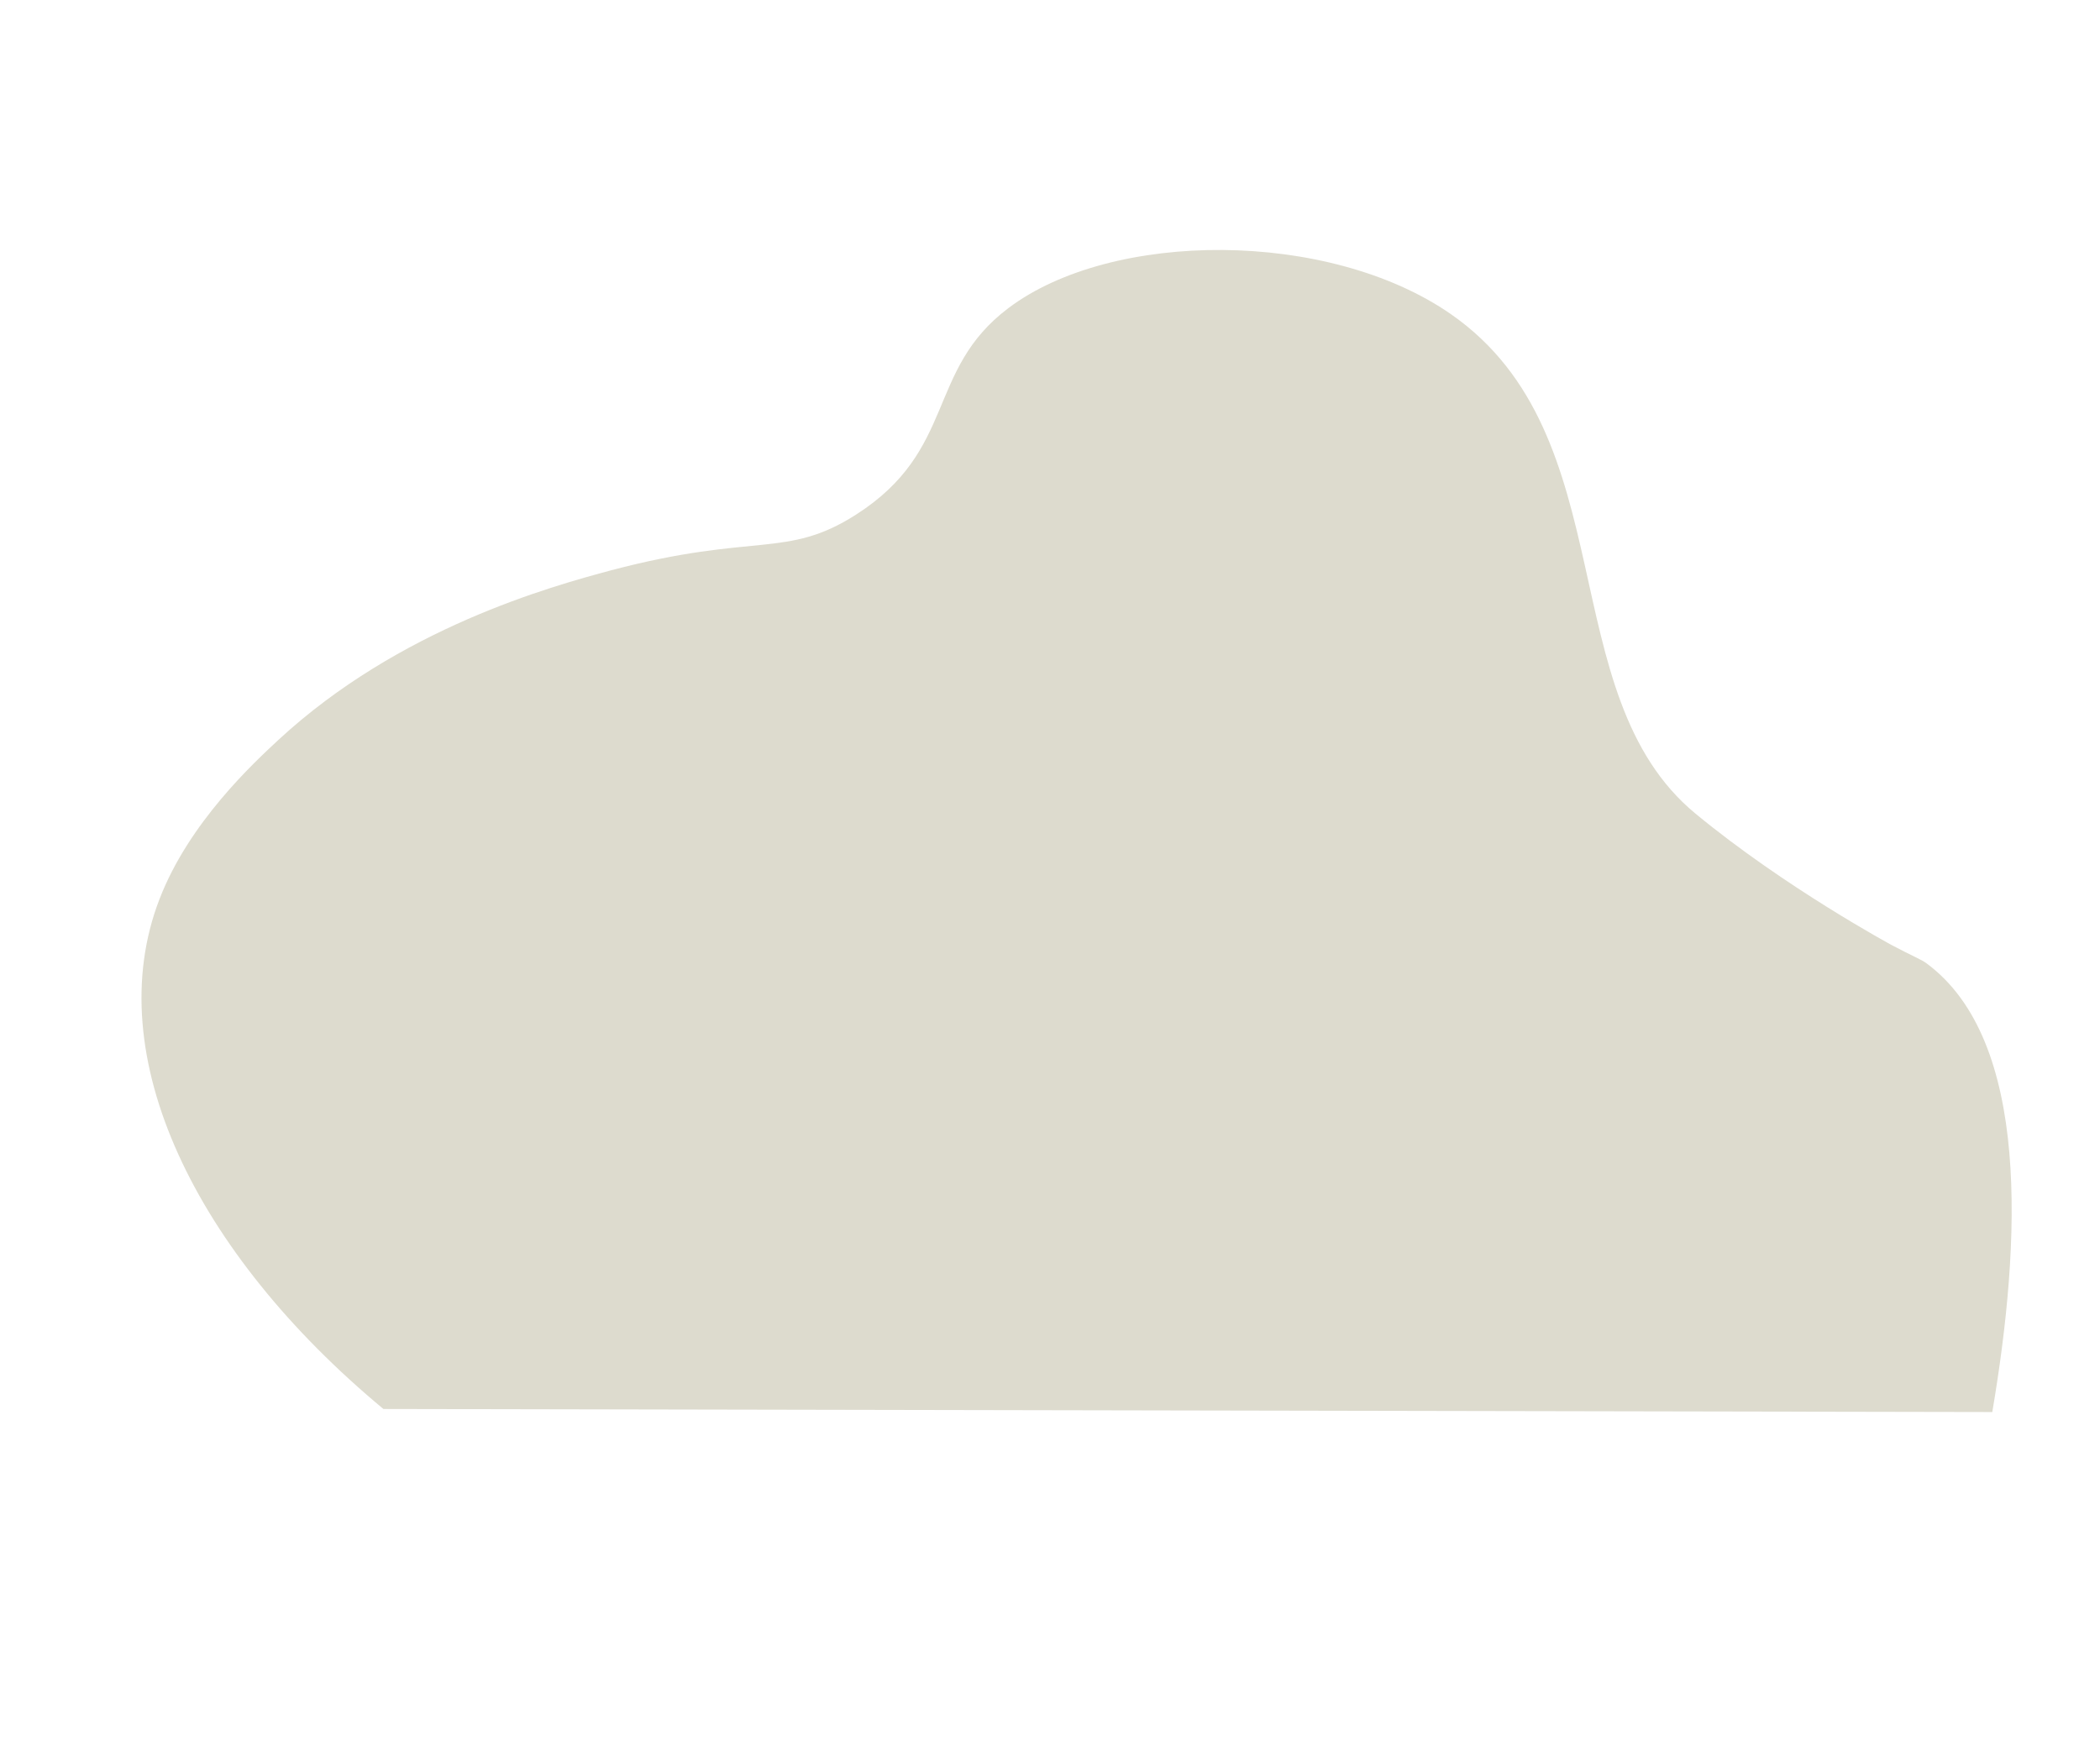
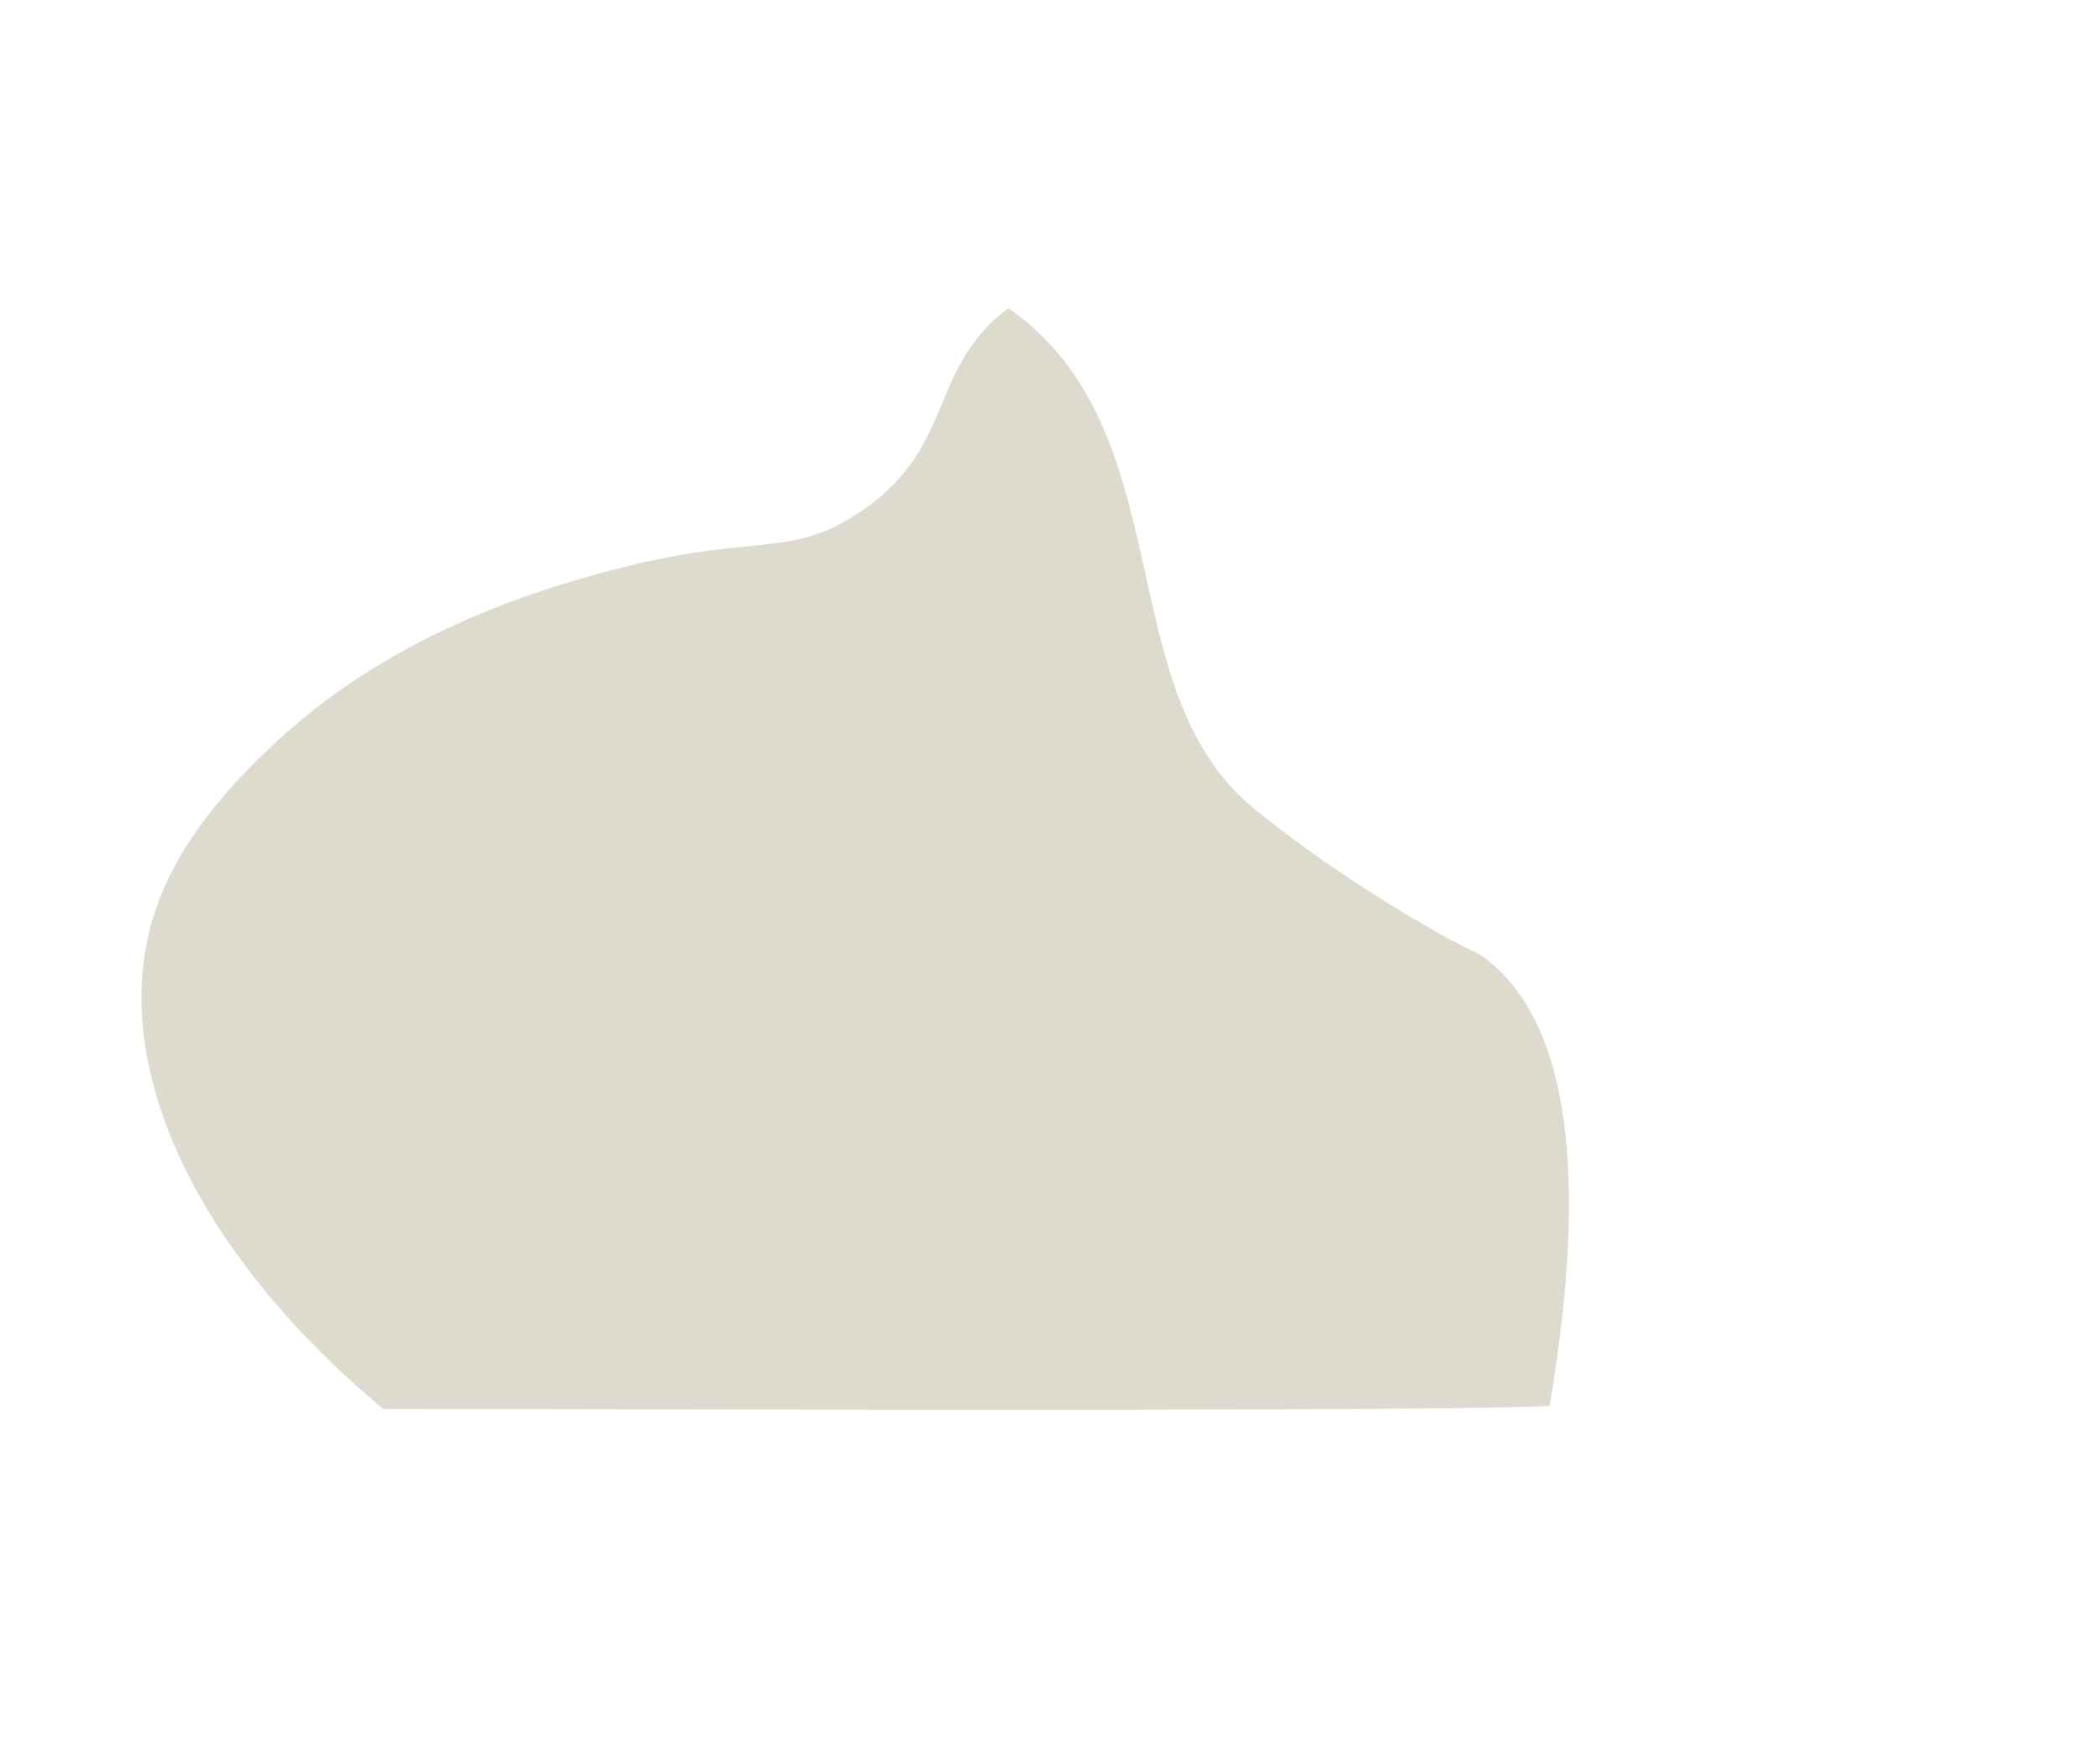
<svg xmlns="http://www.w3.org/2000/svg" version="1.1" id="Laag_1" x="0px" y="0px" viewBox="0 0 620 520" style="enable-background:new 0 0 620 520;" xml:space="preserve">
  <style type="text/css">
	.st0{fill:#5880BD;}
	.st1{fill:#B8D3DD;}
	.st2{fill:#7FA1AD;}
	.st3{fill:#040505;}
	.st4{fill:#C32A35;}
	.st5{fill:#686053;}
	.st6{fill:#84BD57;}
	.st7{fill:#A3C852;}
	.st8{fill:#6FB466;}
	.st9{fill:#547580;}
	.st10{fill:#2E313A;}
	.st11{fill:#EDEADE;}
	.st12{fill:url(#);}
	.st13{fill:#D9B090;}
	.st14{fill:#CAA284;}
	.st15{fill:none;stroke:#553F35;stroke-width:3.178;stroke-linecap:round;stroke-miterlimit:10;}
	.st16{fill:#553F35;}
	.st17{fill:#FFFFFF;}
	.st18{fill:#DDDBCE;}
</style>
-   <path class="st18" d="M113.2,416.1c-55.5-46.1-84-104.4-66.1-150.6c8.7-22.6,27.8-40.2,35.1-47c35.7-33,80.4-45.3,98.3-50.1  c42.4-11.2,51.7-3.3,72.2-16.4c29.9-19.1,20.6-42.6,45-61c30.6-23.1,94.6-23.3,130.7,1.8c51.7,36,29.5,112.3,72.2,147.5  c26.4,21.8,57.9,38.8,57.9,38.8c6,3.2,8.7,4.2,10.3,5.4c30.8,22.8,27.9,82.3,19.4,132.5C429.7,416.7,271.5,416.4,113.2,416.1z" />
+   <path class="st18" d="M113.2,416.1c-55.5-46.1-84-104.4-66.1-150.6c8.7-22.6,27.8-40.2,35.1-47c35.7-33,80.4-45.3,98.3-50.1  c42.4-11.2,51.7-3.3,72.2-16.4c29.9-19.1,20.6-42.6,45-61c51.7,36,29.5,112.3,72.2,147.5  c26.4,21.8,57.9,38.8,57.9,38.8c6,3.2,8.7,4.2,10.3,5.4c30.8,22.8,27.9,82.3,19.4,132.5C429.7,416.7,271.5,416.4,113.2,416.1z" />
</svg>